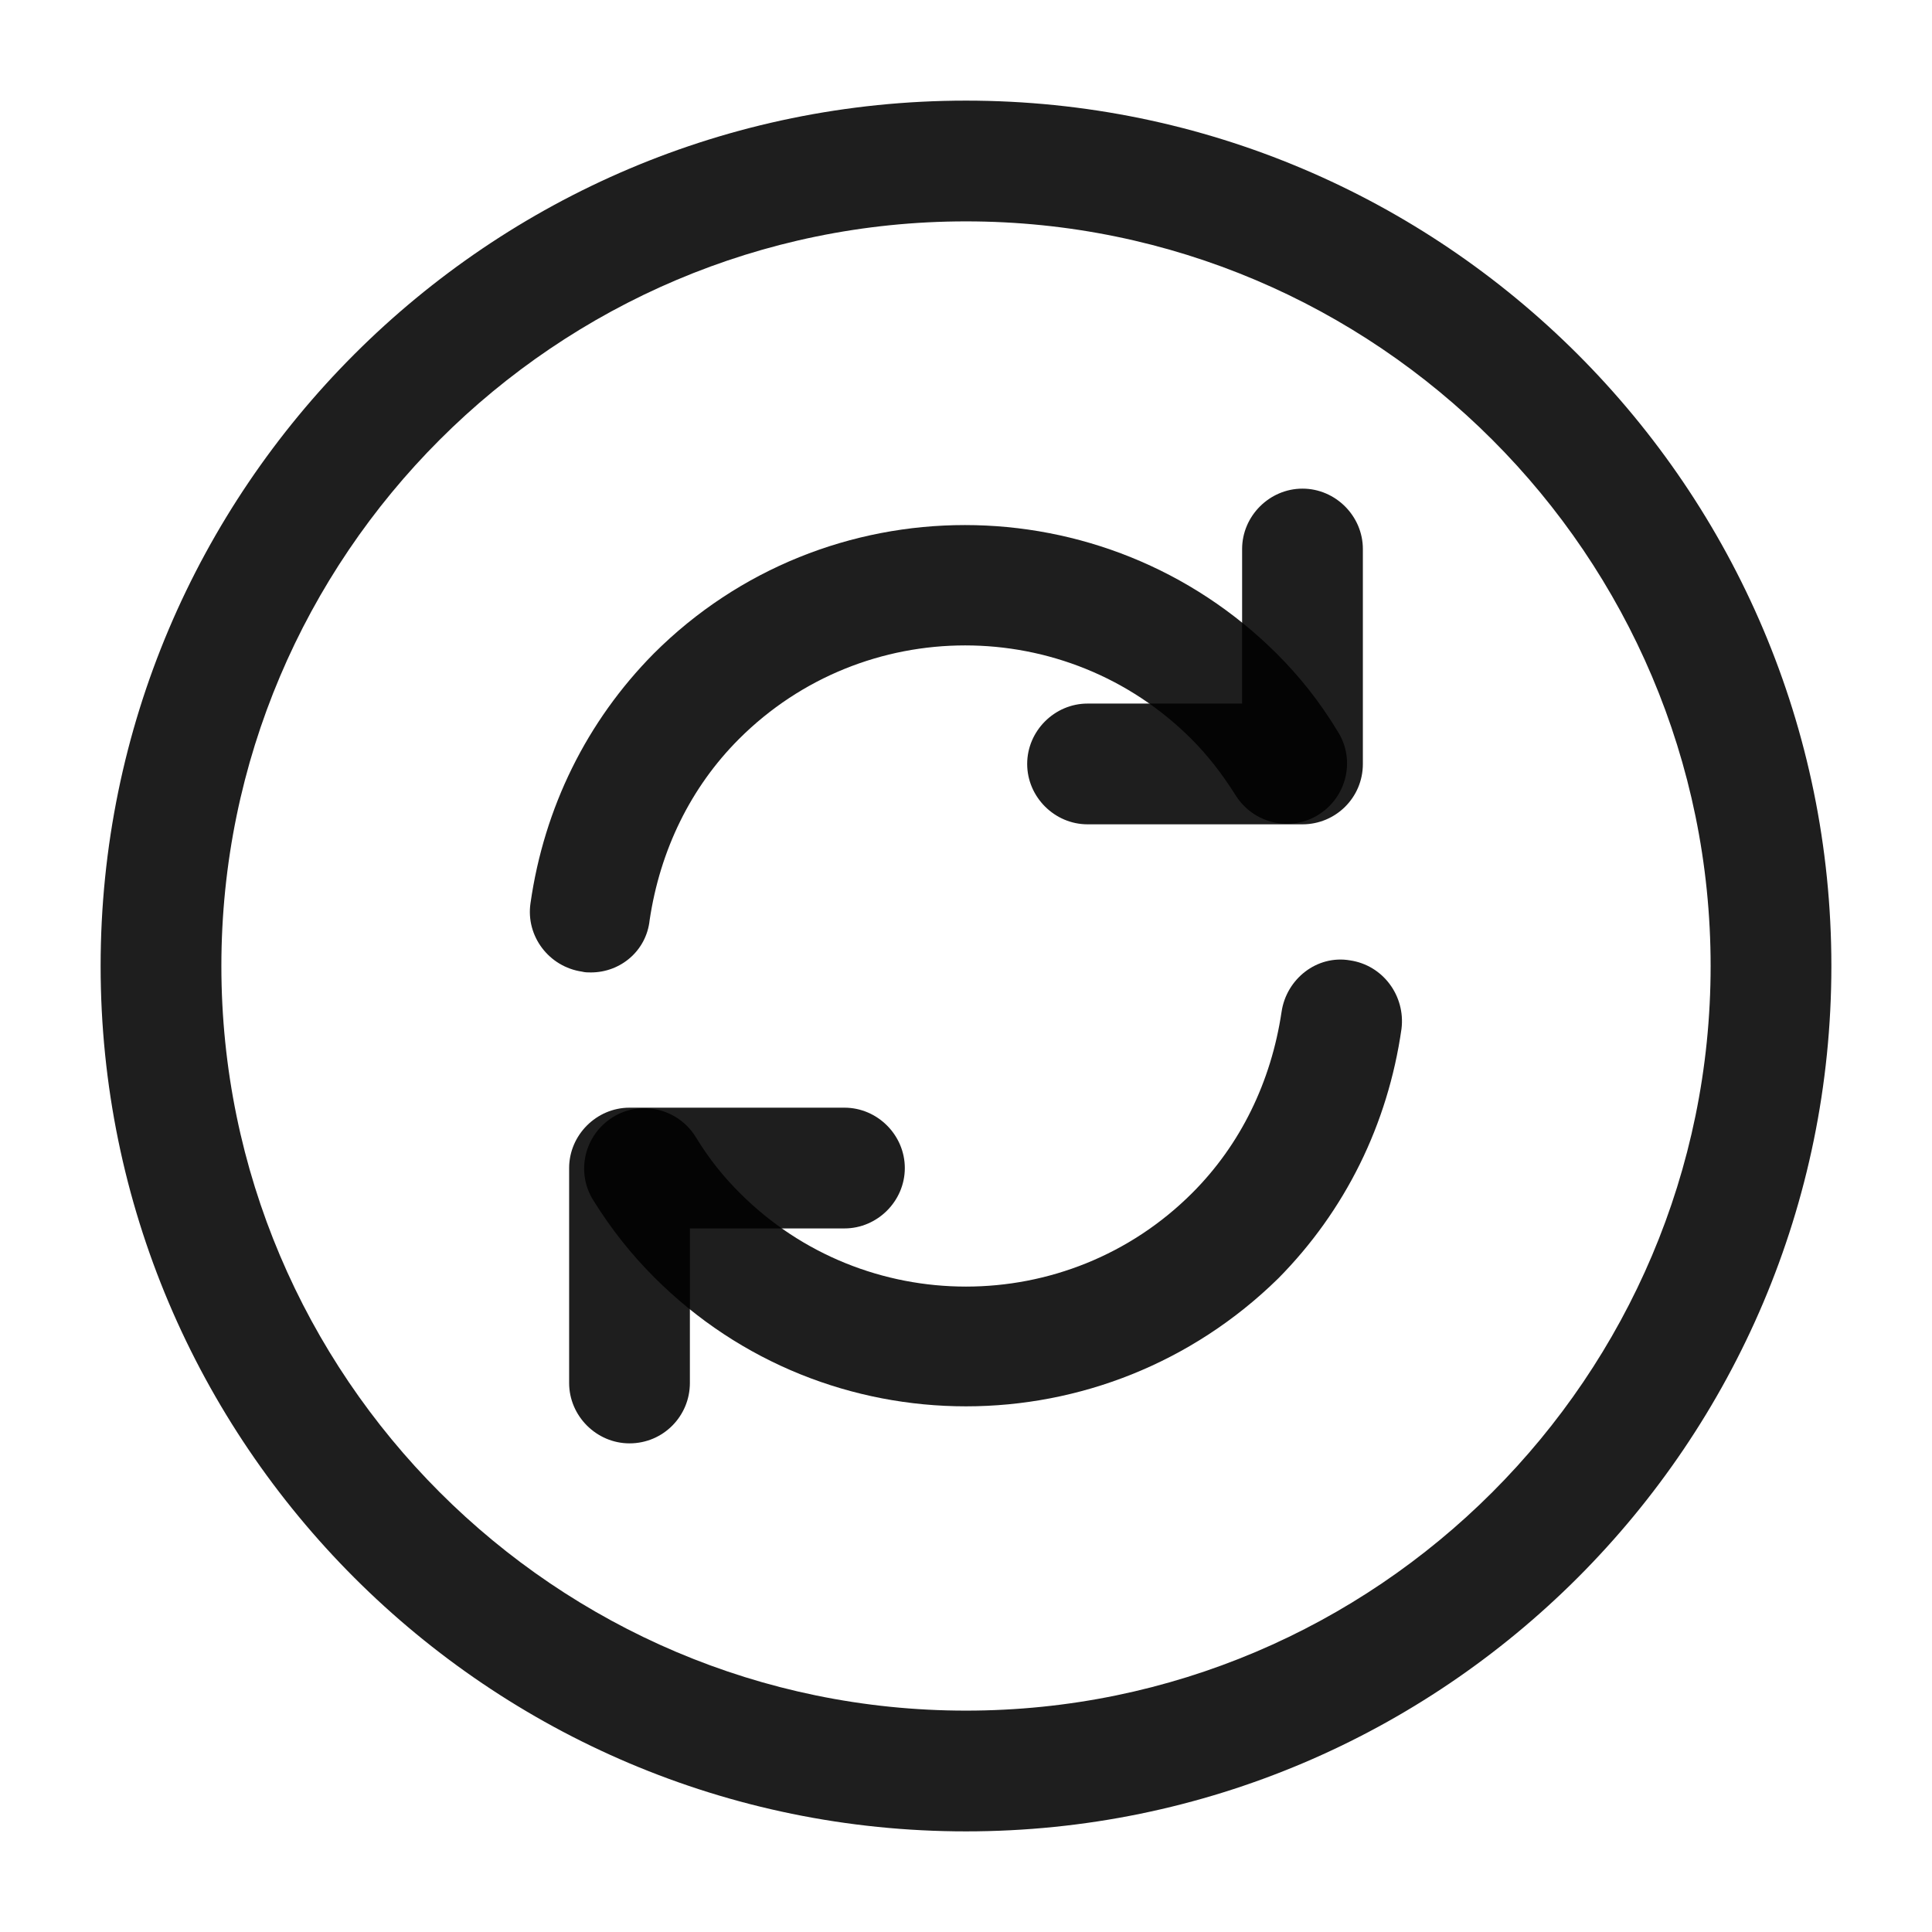
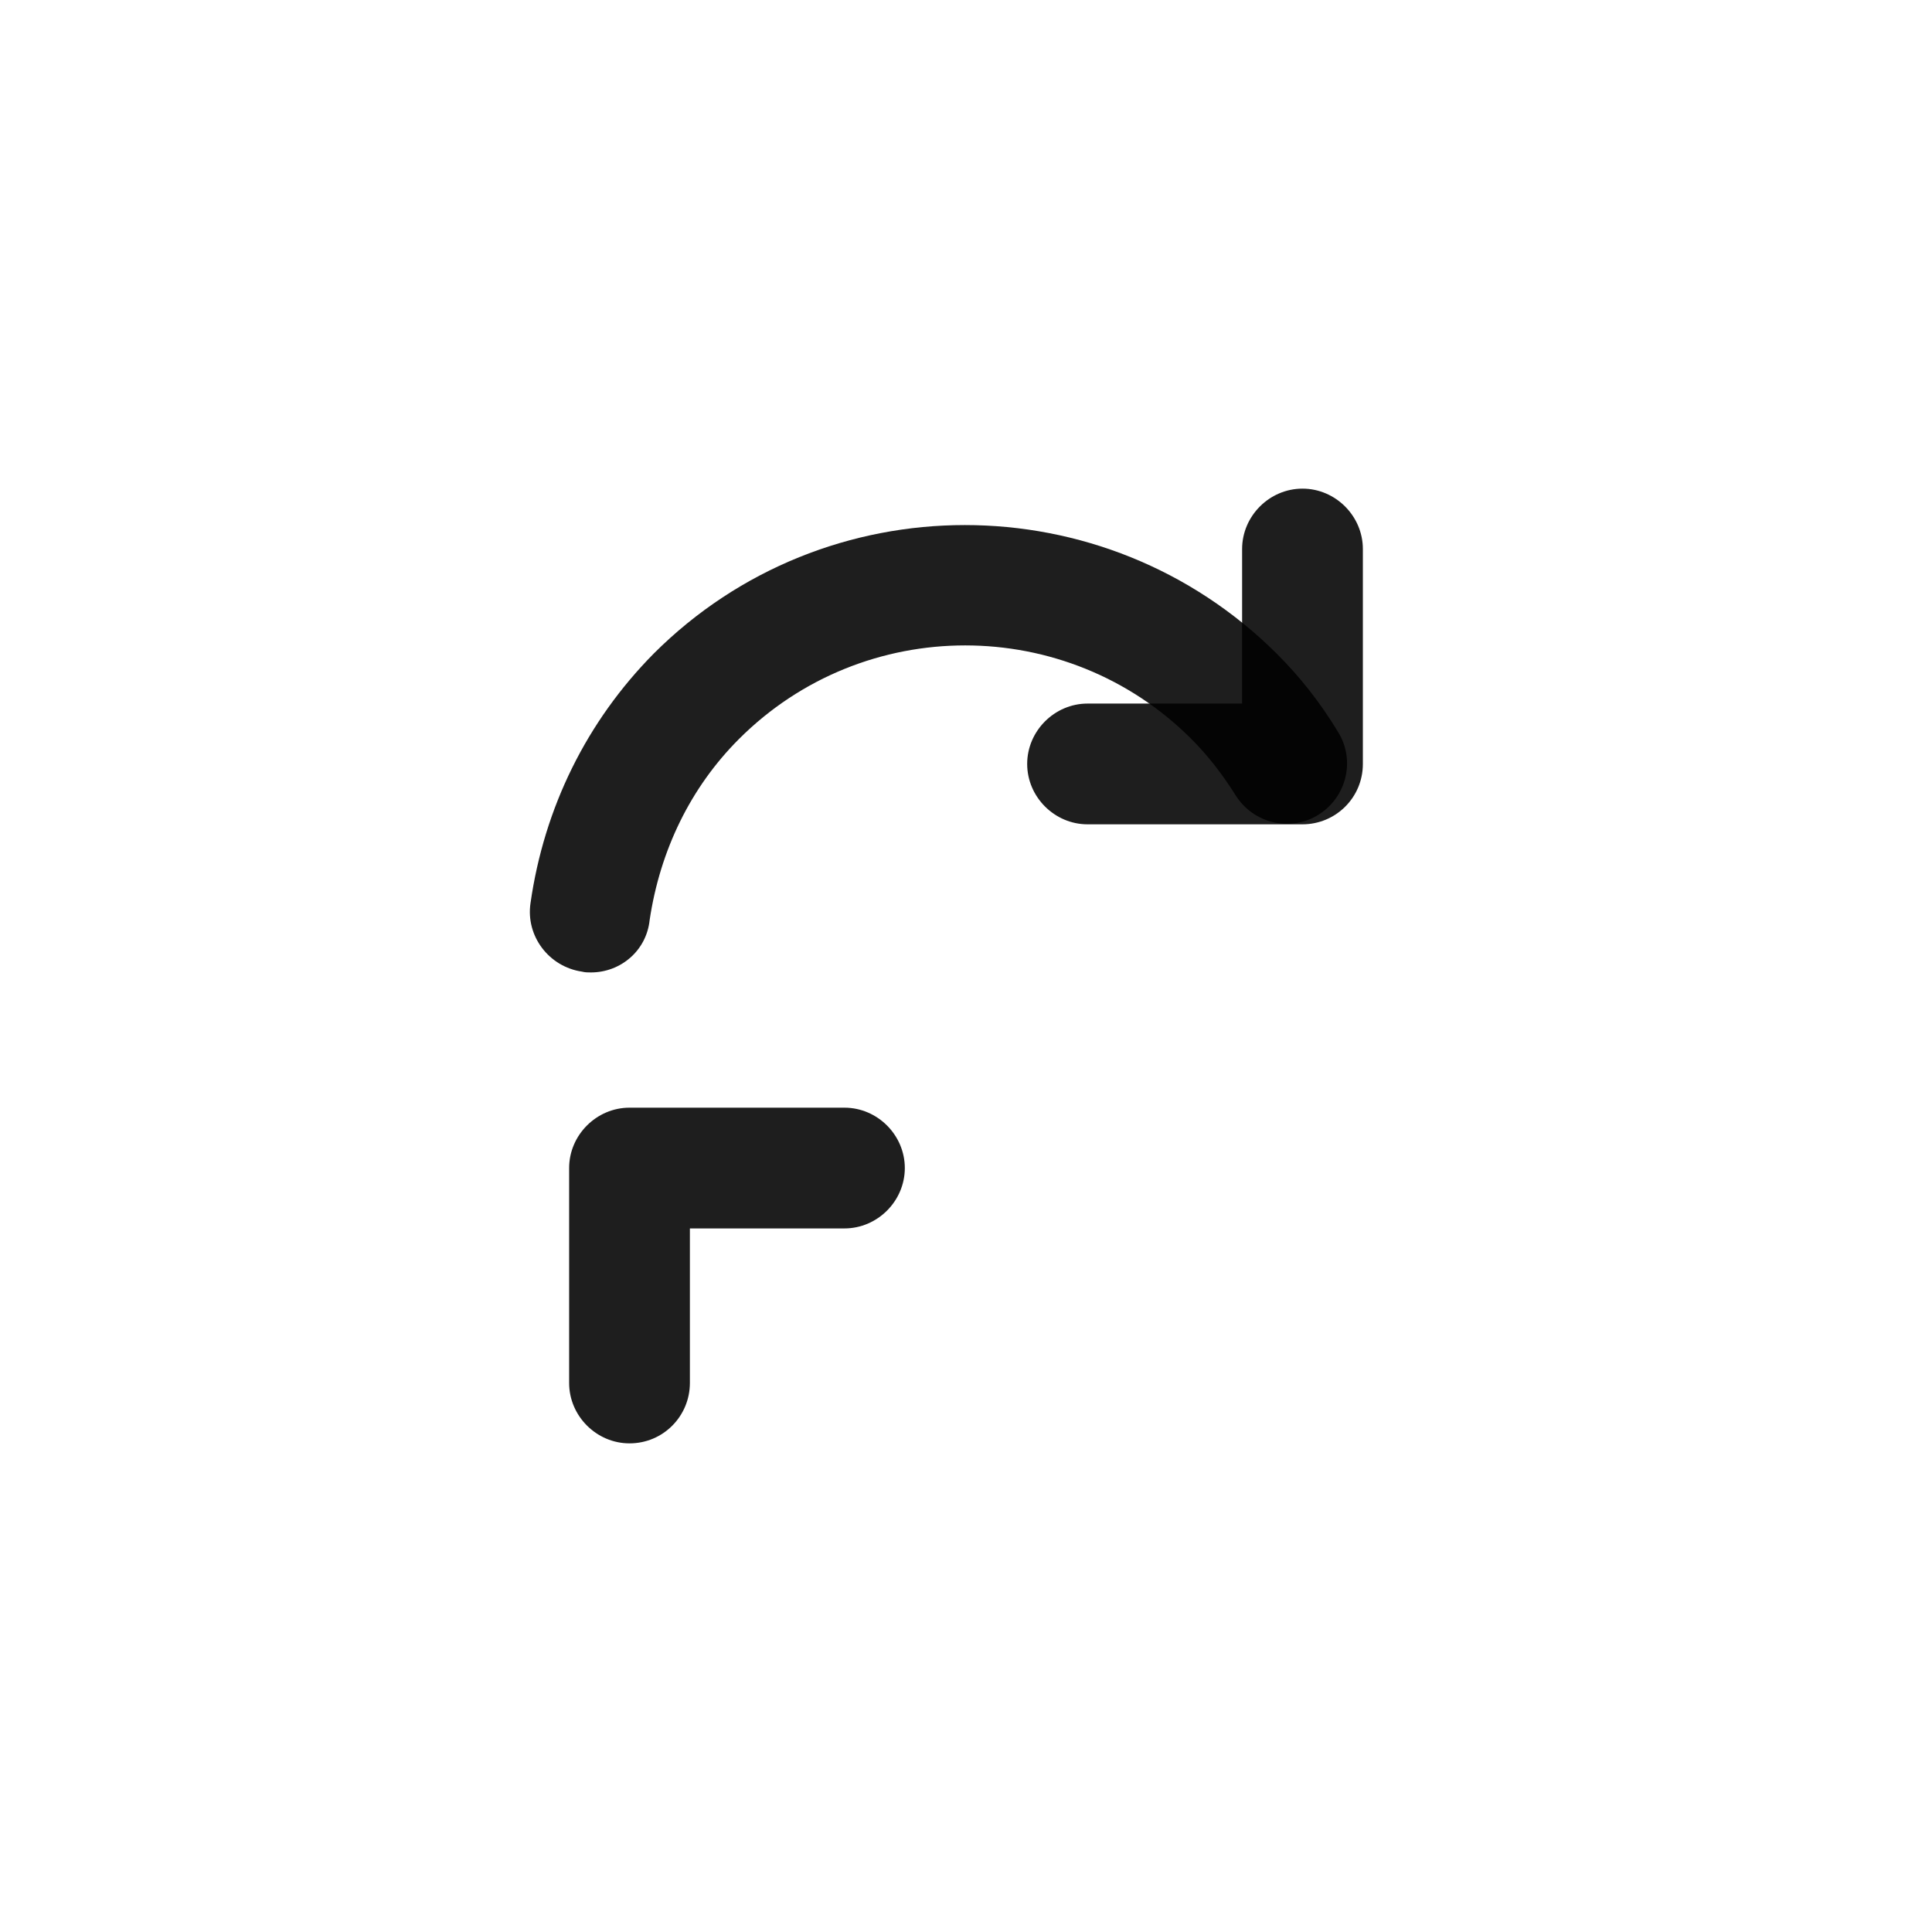
<svg xmlns="http://www.w3.org/2000/svg" width="24" height="24" viewBox="0 0 24 24" fill="none">
  <g id="arrow">
-     <path id="Vector" d="M12 22.75C6.07 22.75 1.25 17.93 1.25 12C1.25 6.07 6.07 1.25 12 1.25C17.93 1.25 22.75 6.07 22.75 12C22.75 17.93 17.93 22.75 12 22.75ZM12 2.75C6.9 2.75 2.75 6.9 2.75 12C2.75 17.1 6.9 21.25 12 21.25C17.1 21.25 21.25 17.1 21.25 12C21.25 6.9 17.1 2.75 12 2.75Z" fill="black" fill-opacity="0.88" />
-     <path id="Vector_2" d="M12 17.47C10.6 17.47 9.2 16.94 8.13 15.87C7.85 15.59 7.6 15.28 7.37 14.91C7.15 14.56 7.26 14.1 7.61 13.88C7.96 13.66 8.42 13.77 8.64 14.12C8.81 14.4 8.99 14.62 9.19 14.82C10.74 16.37 13.26 16.37 14.81 14.82C15.41 14.22 15.79 13.44 15.92 12.57C15.98 12.16 16.36 11.86 16.77 11.93C17.18 11.99 17.46 12.37 17.41 12.78C17.24 13.97 16.71 15.04 15.88 15.88C14.8 16.94 13.4 17.47 12 17.47Z" fill="black" fill-opacity="0.88" />
    <path id="Vector_3" d="M7.34 12.08C7.3 12.08 7.27 12.08 7.23 12.07C6.82 12.01 6.53 11.63 6.59 11.22C6.76 10.03 7.29 8.96 8.12 8.12C10.25 5.99 13.72 5.99 15.86 8.12C16.14 8.4 16.39 8.71 16.62 9.09C16.84 9.44 16.73 9.9 16.38 10.12C16.03 10.34 15.57 10.23 15.35 9.88C15.18 9.61 15 9.38 14.8 9.18C13.25 7.63 10.73 7.63 9.18 9.18C8.58 9.78 8.2 10.56 8.07 11.43C8.03 11.81 7.71 12.08 7.34 12.08Z" fill="black" fill-opacity="0.88" />
    <path id="Vector_4" d="M7.82 17.93C7.41 17.93 7.07 17.59 7.07 17.18V14.51C7.07 14.1 7.41 13.76 7.82 13.76H10.49C10.9 13.76 11.24 14.1 11.24 14.51C11.24 14.92 10.9 15.26 10.49 15.26H8.57V17.18C8.57 17.59 8.24 17.93 7.82 17.93Z" fill="black" fill-opacity="0.88" />
    <path id="Vector_5" d="M16.18 10.24H13.51C13.1 10.24 12.76 9.9 12.76 9.49C12.76 9.08 13.1 8.74 13.51 8.74H15.43V6.82C15.43 6.41 15.77 6.07 16.18 6.07C16.59 6.07 16.93 6.41 16.93 6.82V9.49C16.93 9.91 16.59 10.24 16.18 10.24Z" fill="black" fill-opacity="0.88" />
  </g>
</svg>